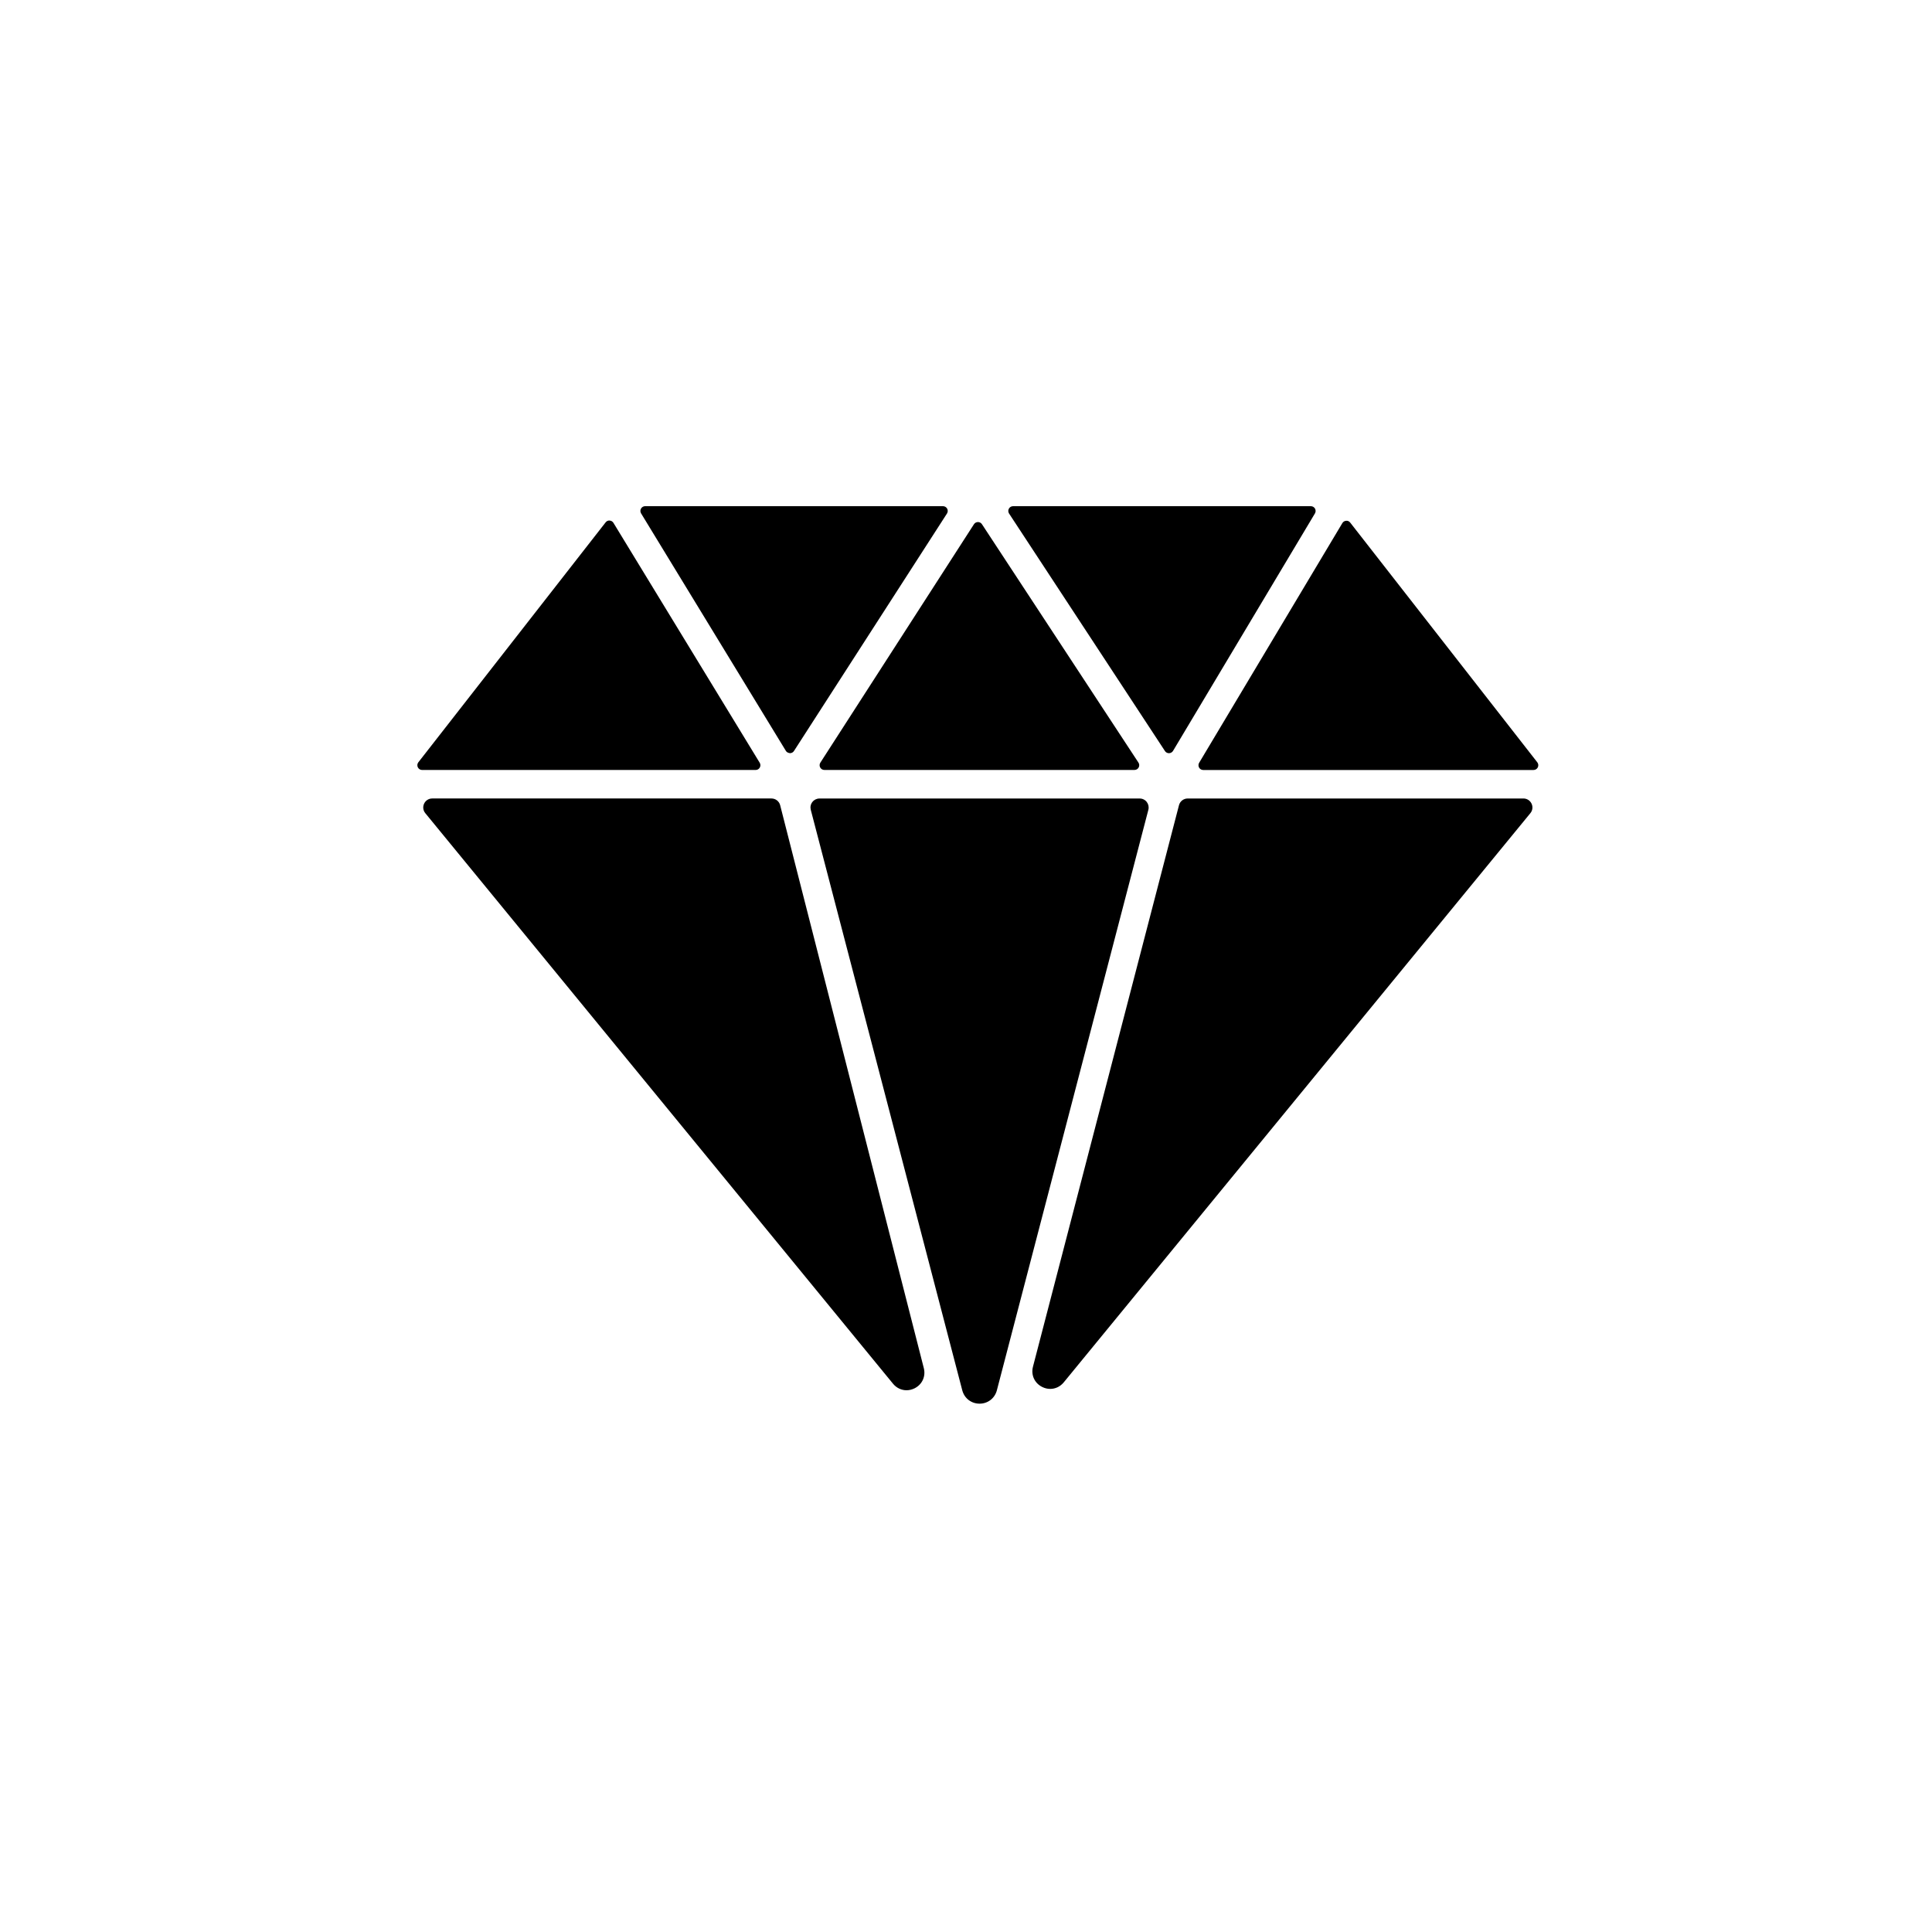
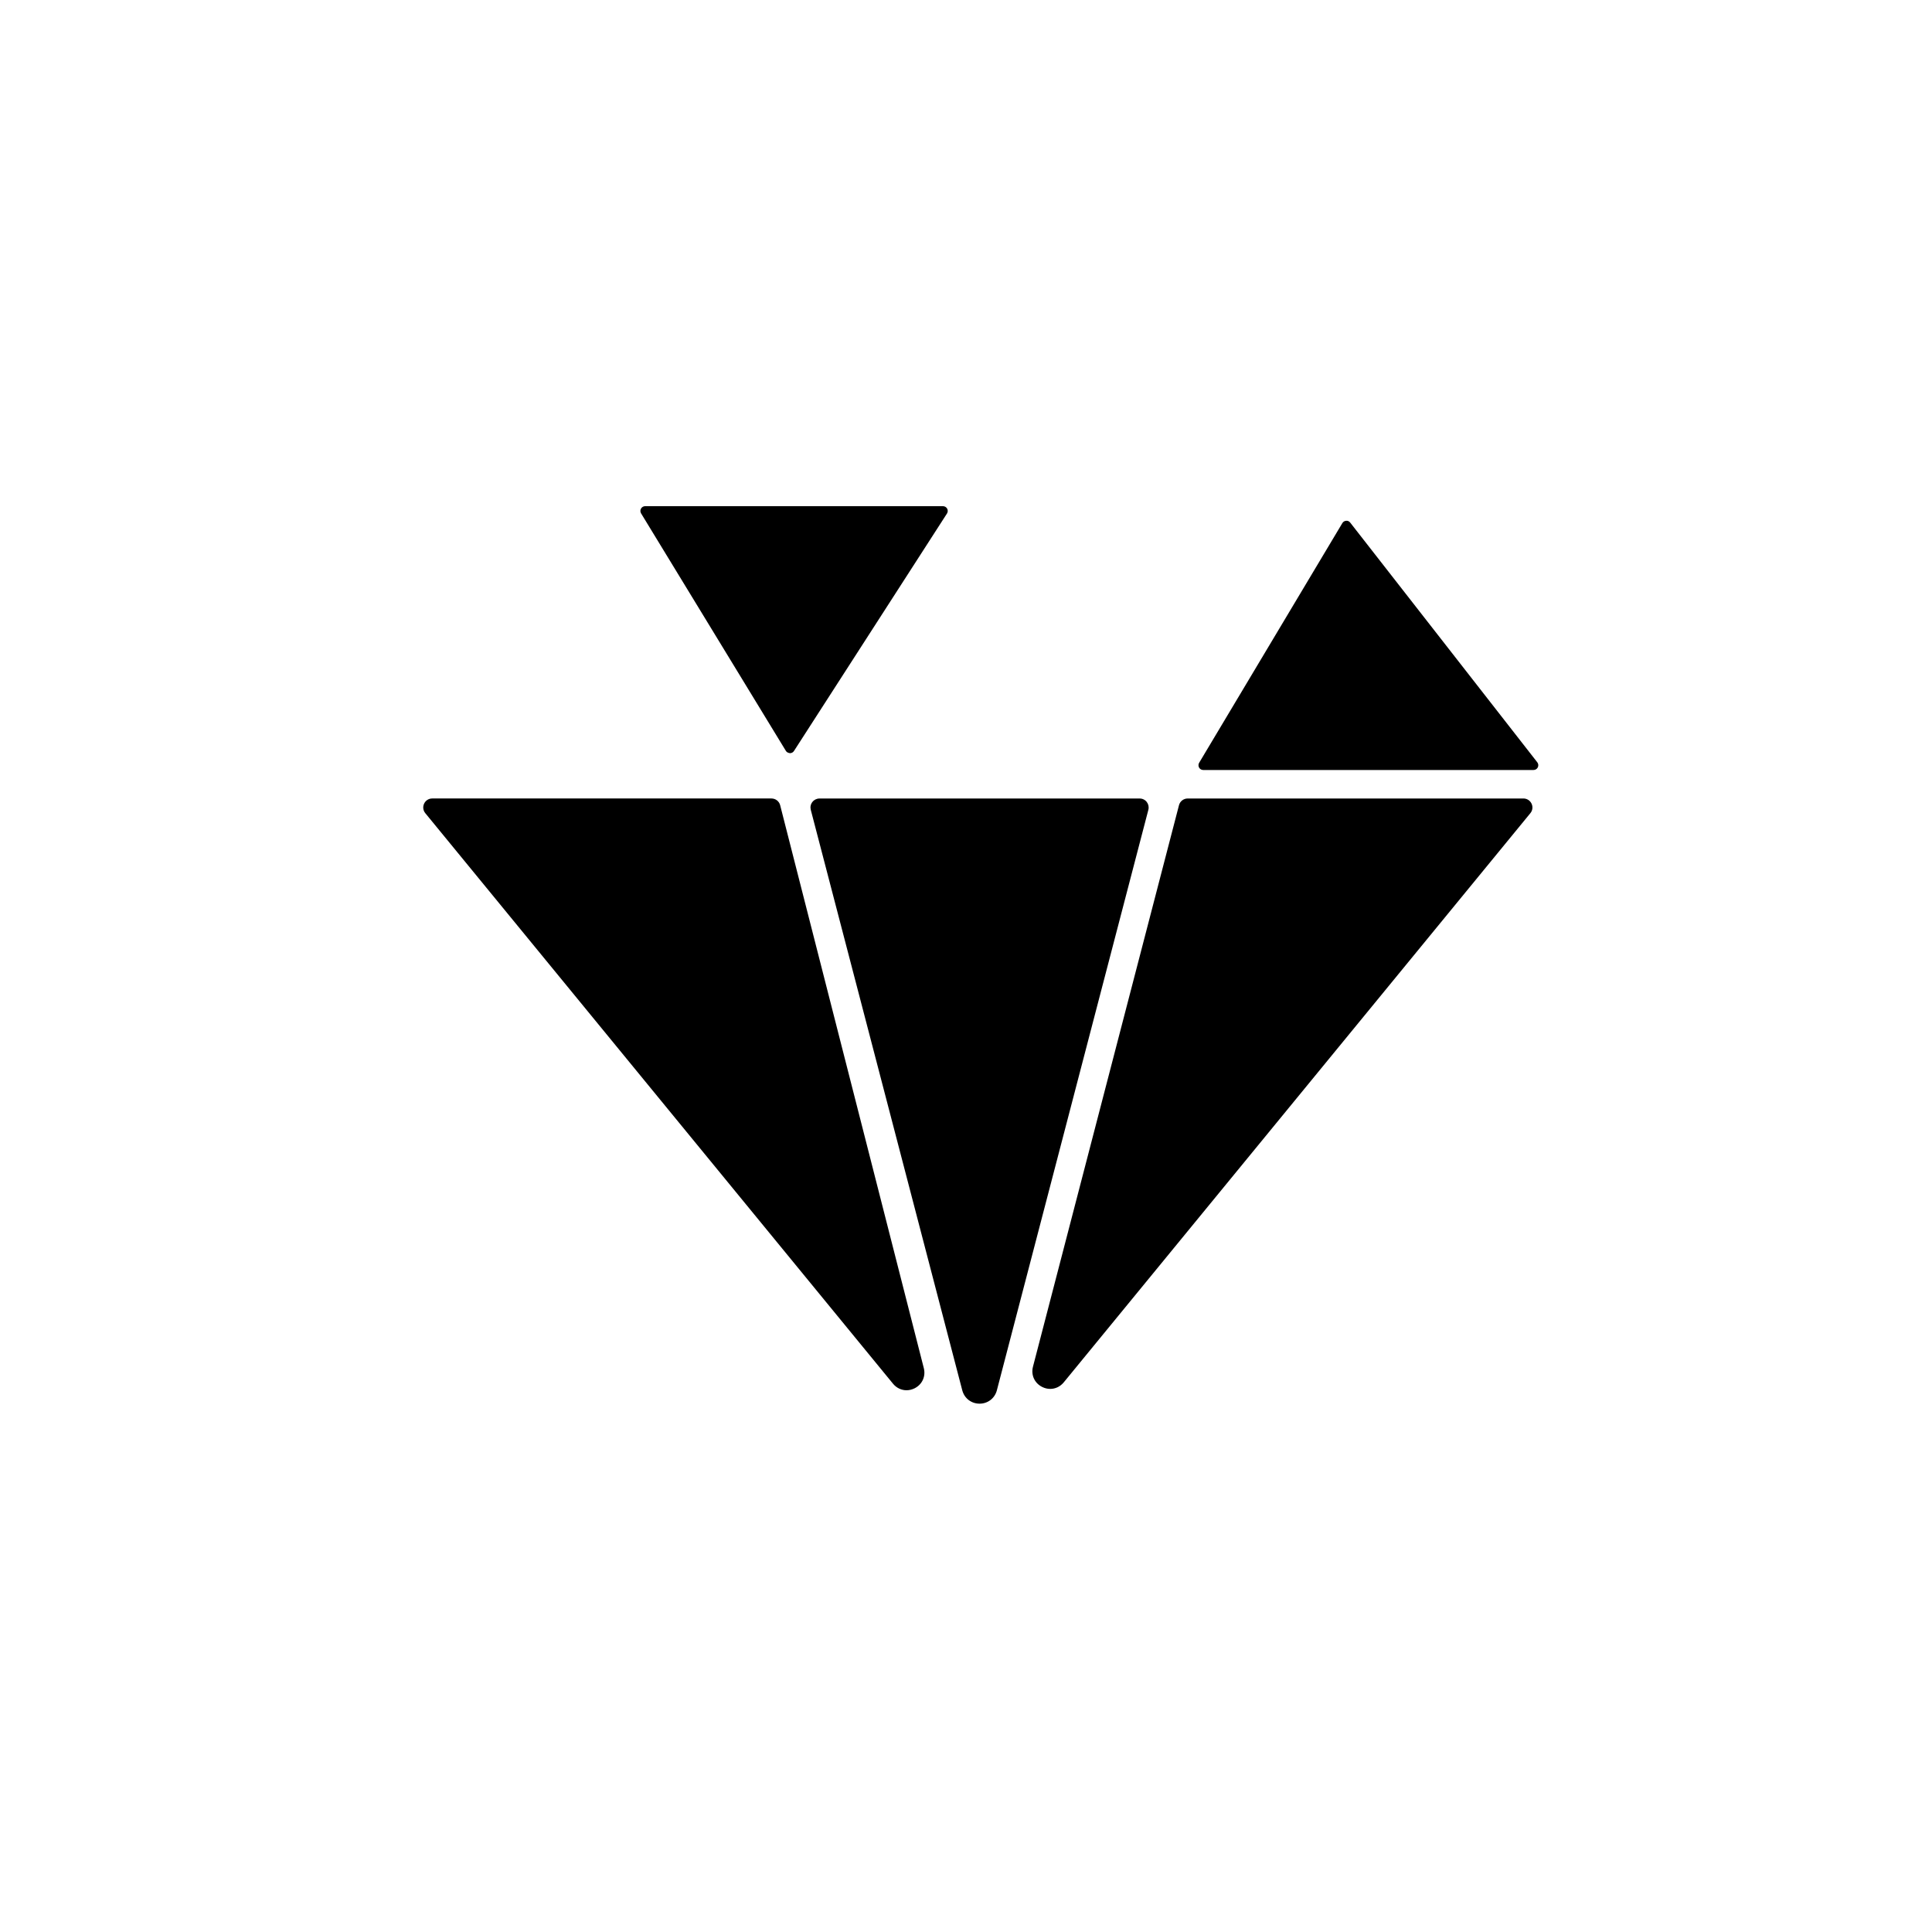
<svg xmlns="http://www.w3.org/2000/svg" fill="#000000" width="800px" height="800px" version="1.1" viewBox="144 144 512 512">
  <g>
-     <path d="m452.73 343.04c0.23 0.355 0.629 0.566 1.055 0.566h0.023c0.438-0.012 0.836-0.242 1.059-0.613l37.609-62.938c0.23-0.391 0.234-0.875 0.016-1.27-0.227-0.395-0.645-0.637-1.098-0.637h-78.93c-0.461 0-0.891 0.254-1.105 0.66-0.223 0.406-0.203 0.902 0.055 1.289z" />
    <path d="m551.4 346.02-49.582-63.527c-0.254-0.328-0.645-0.535-1.074-0.48-0.414 0.023-0.789 0.254-1.004 0.609l-37.957 63.527c-0.23 0.391-0.234 0.875-0.016 1.27 0.227 0.395 0.645 0.637 1.098 0.637h87.543c0.48 0 0.922-0.277 1.133-0.707 0.207-0.434 0.156-0.949-0.141-1.328z" />
    <path d="m352.27 343c0.23 0.371 0.566 0.508 1.078 0.602 0.43 0 0.828-0.215 1.059-0.578l40.551-62.938c0.25-0.387 0.27-0.879 0.051-1.285-0.223-0.406-0.645-0.656-1.105-0.656l-78.934-0.004c-0.457 0-0.875 0.246-1.098 0.641-0.227 0.398-0.215 0.883 0.02 1.273z" />
    <path d="m447.91 356.54c-0.453-0.59-1.141-0.926-1.883-0.926h-84.859c-0.742 0-1.426 0.336-1.879 0.922-0.457 0.586-0.609 1.336-0.43 2.051l40.152 153.86c0.555 2.117 2.394 3.539 4.586 3.539 2.188 0 4.031-1.422 4.586-3.539l40.148-153.85c0.184-0.719 0.027-1.469-0.422-2.055z" />
    <path d="m547.72 355.61h-88.973c-1.078 0-2.023 0.727-2.301 1.77l-38.699 148.81c-0.566 2.18 0.402 4.332 2.41 5.352 0.699 0.359 1.441 0.531 2.164 0.531 1.352 0 2.656-0.602 3.586-1.734l123.66-150.84c0.59-0.719 0.707-1.684 0.309-2.527-0.402-0.84-1.223-1.363-2.152-1.363z" />
-     <path d="m345.35 347.41c0.227-0.398 0.215-0.883-0.02-1.273l-38.766-63.582c-0.215-0.352-0.59-0.574-1.004-0.602-0.414-0.051-0.812 0.156-1.066 0.48l-49.629 63.582c-0.297 0.379-0.348 0.895-0.137 1.328 0.211 0.43 0.648 0.707 1.133 0.707h88.395c0.453 0.004 0.871-0.242 1.094-0.641z" />
-     <path d="m361.36 347.39c0.223 0.406 0.645 0.656 1.105 0.656h82.188c0.461 0 0.891-0.254 1.105-0.66 0.223-0.406 0.203-0.902-0.055-1.289l-41.48-63.184c-0.23-0.355-0.629-0.566-1.055-0.566h-0.004c-0.43 0.004-0.82 0.219-1.055 0.578l-40.707 63.184c-0.242 0.383-0.262 0.875-0.043 1.281z" />
    <path d="m350.75 357.39c-0.27-1.055-1.219-1.785-2.309-1.785h-89.898c-0.93 0-1.75 0.523-2.148 1.363-0.398 0.84-0.281 1.809 0.309 2.527l123.95 151.2c0.93 1.133 2.234 1.734 3.582 1.734 0.723 0 1.457-0.172 2.156-0.523 2.008-1.016 2.981-3.16 2.426-5.34z" />
  </g>
</svg>